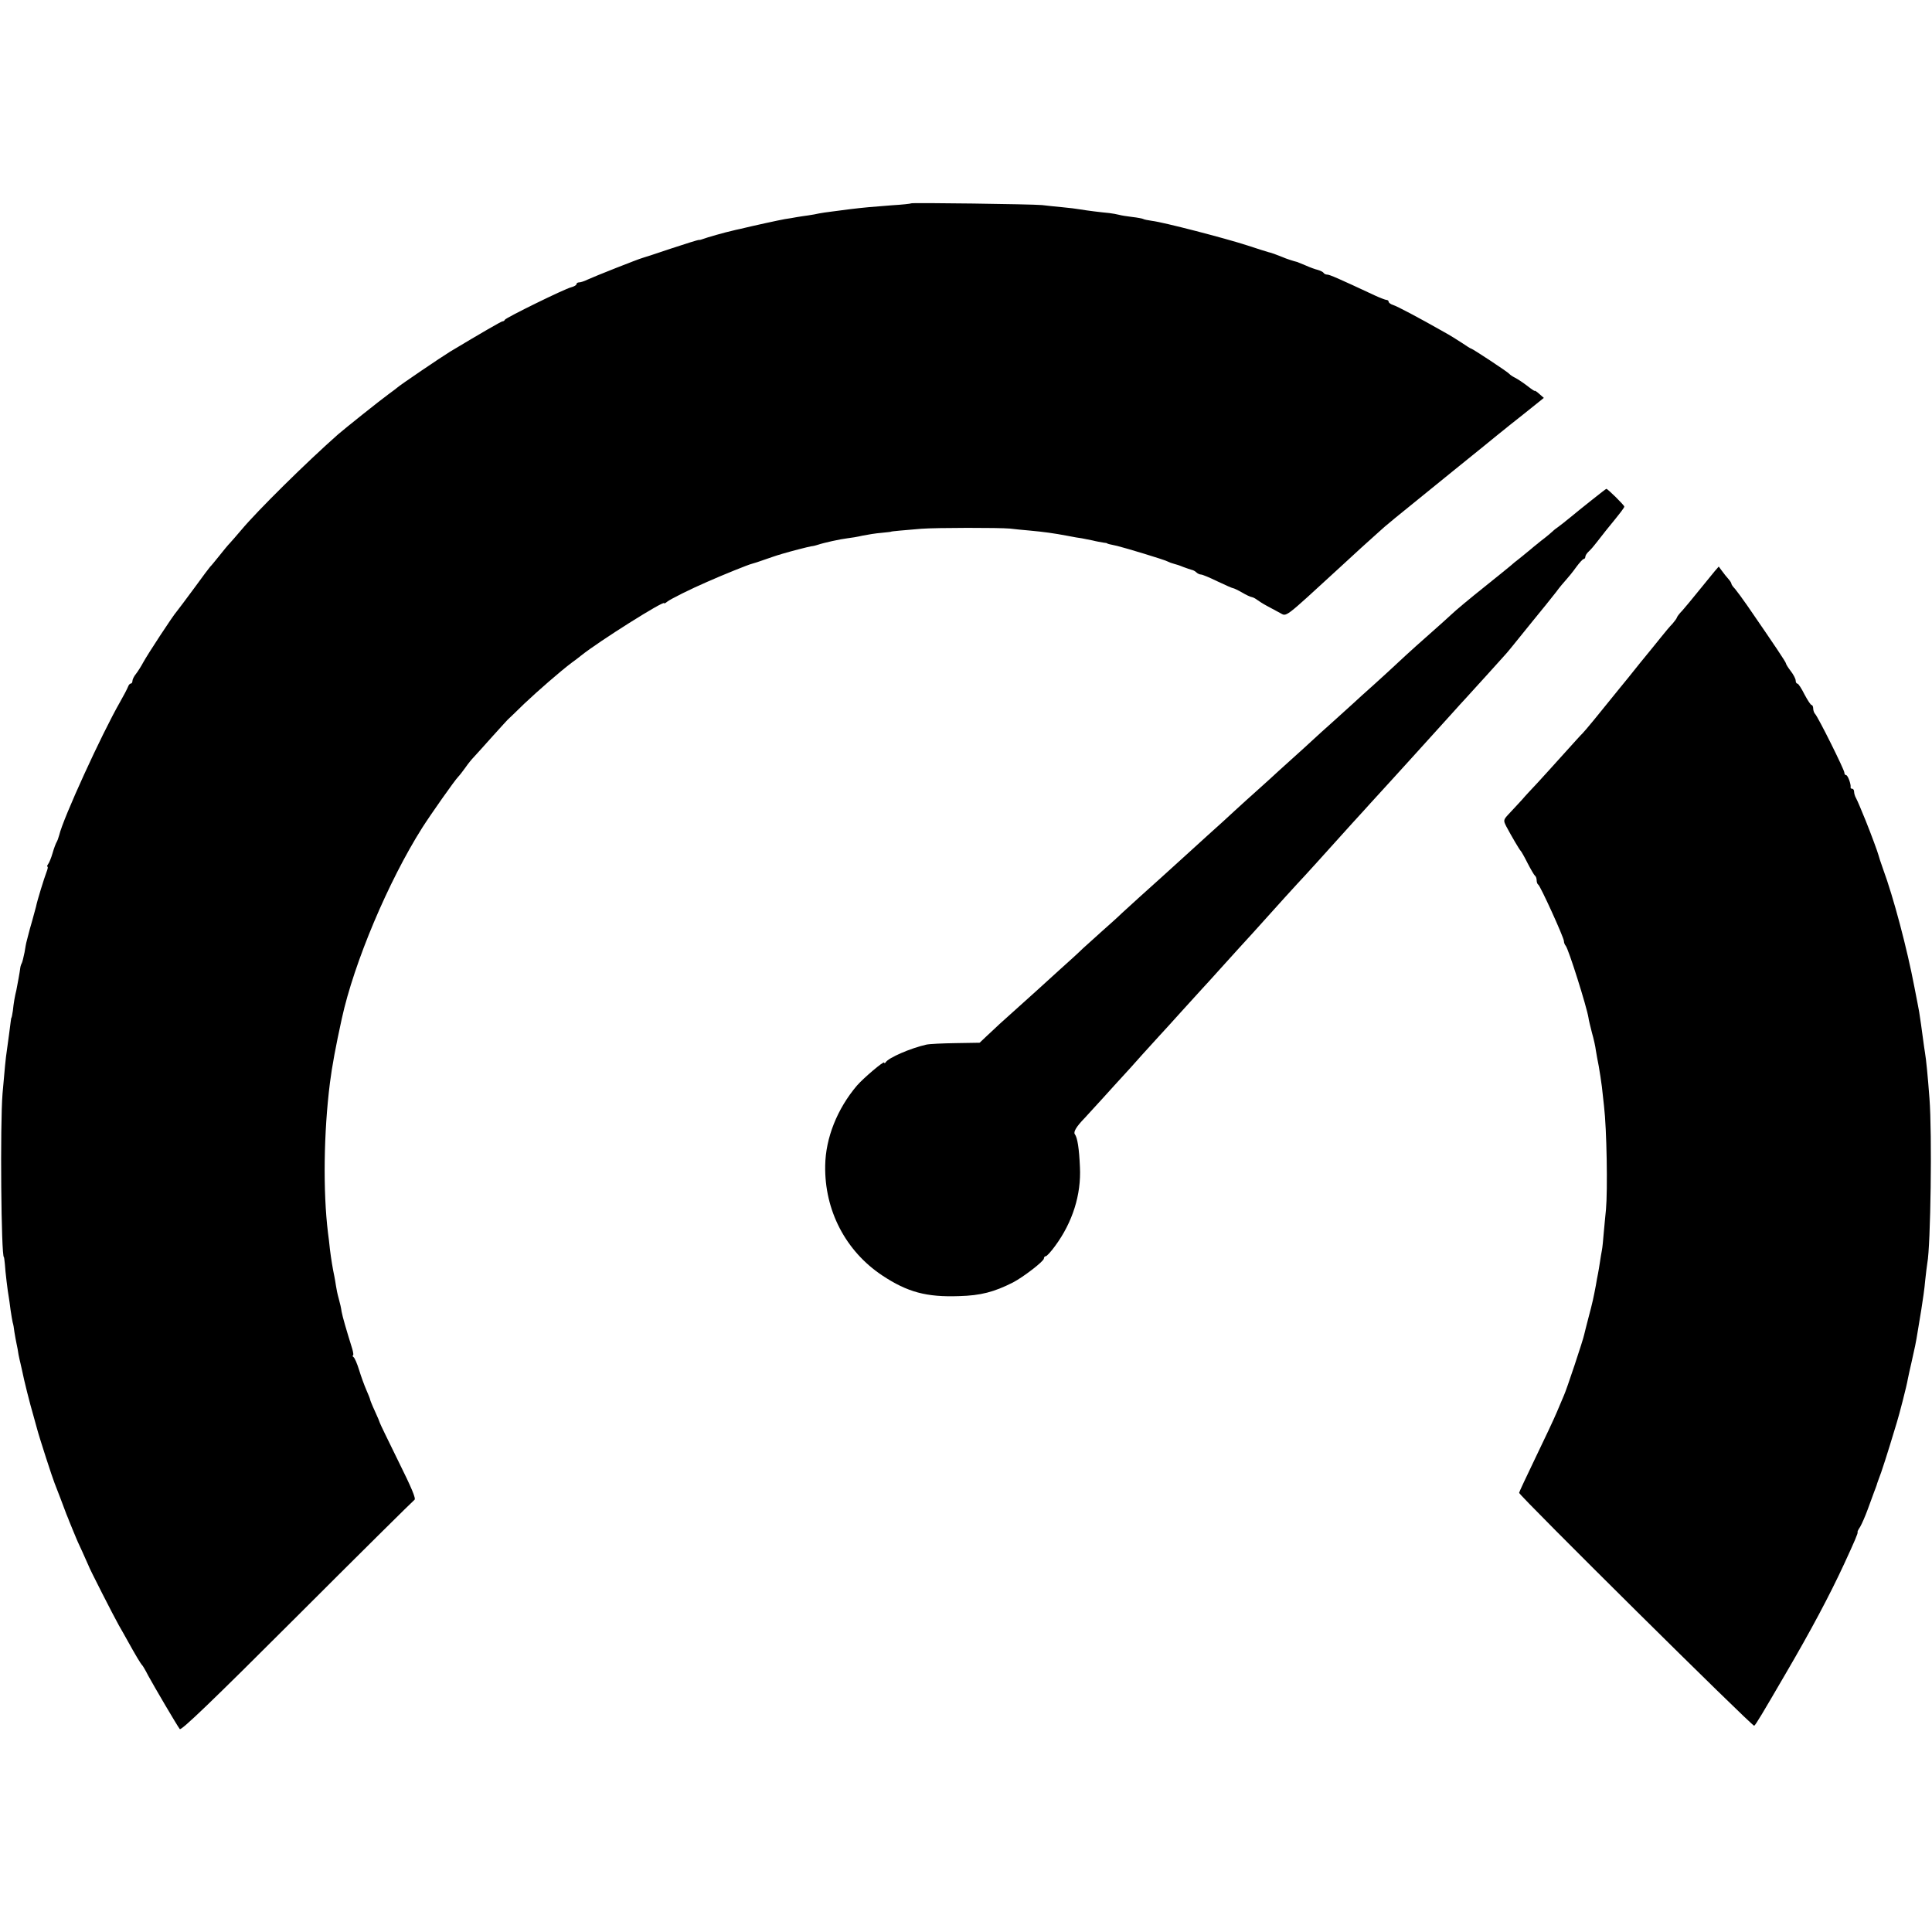
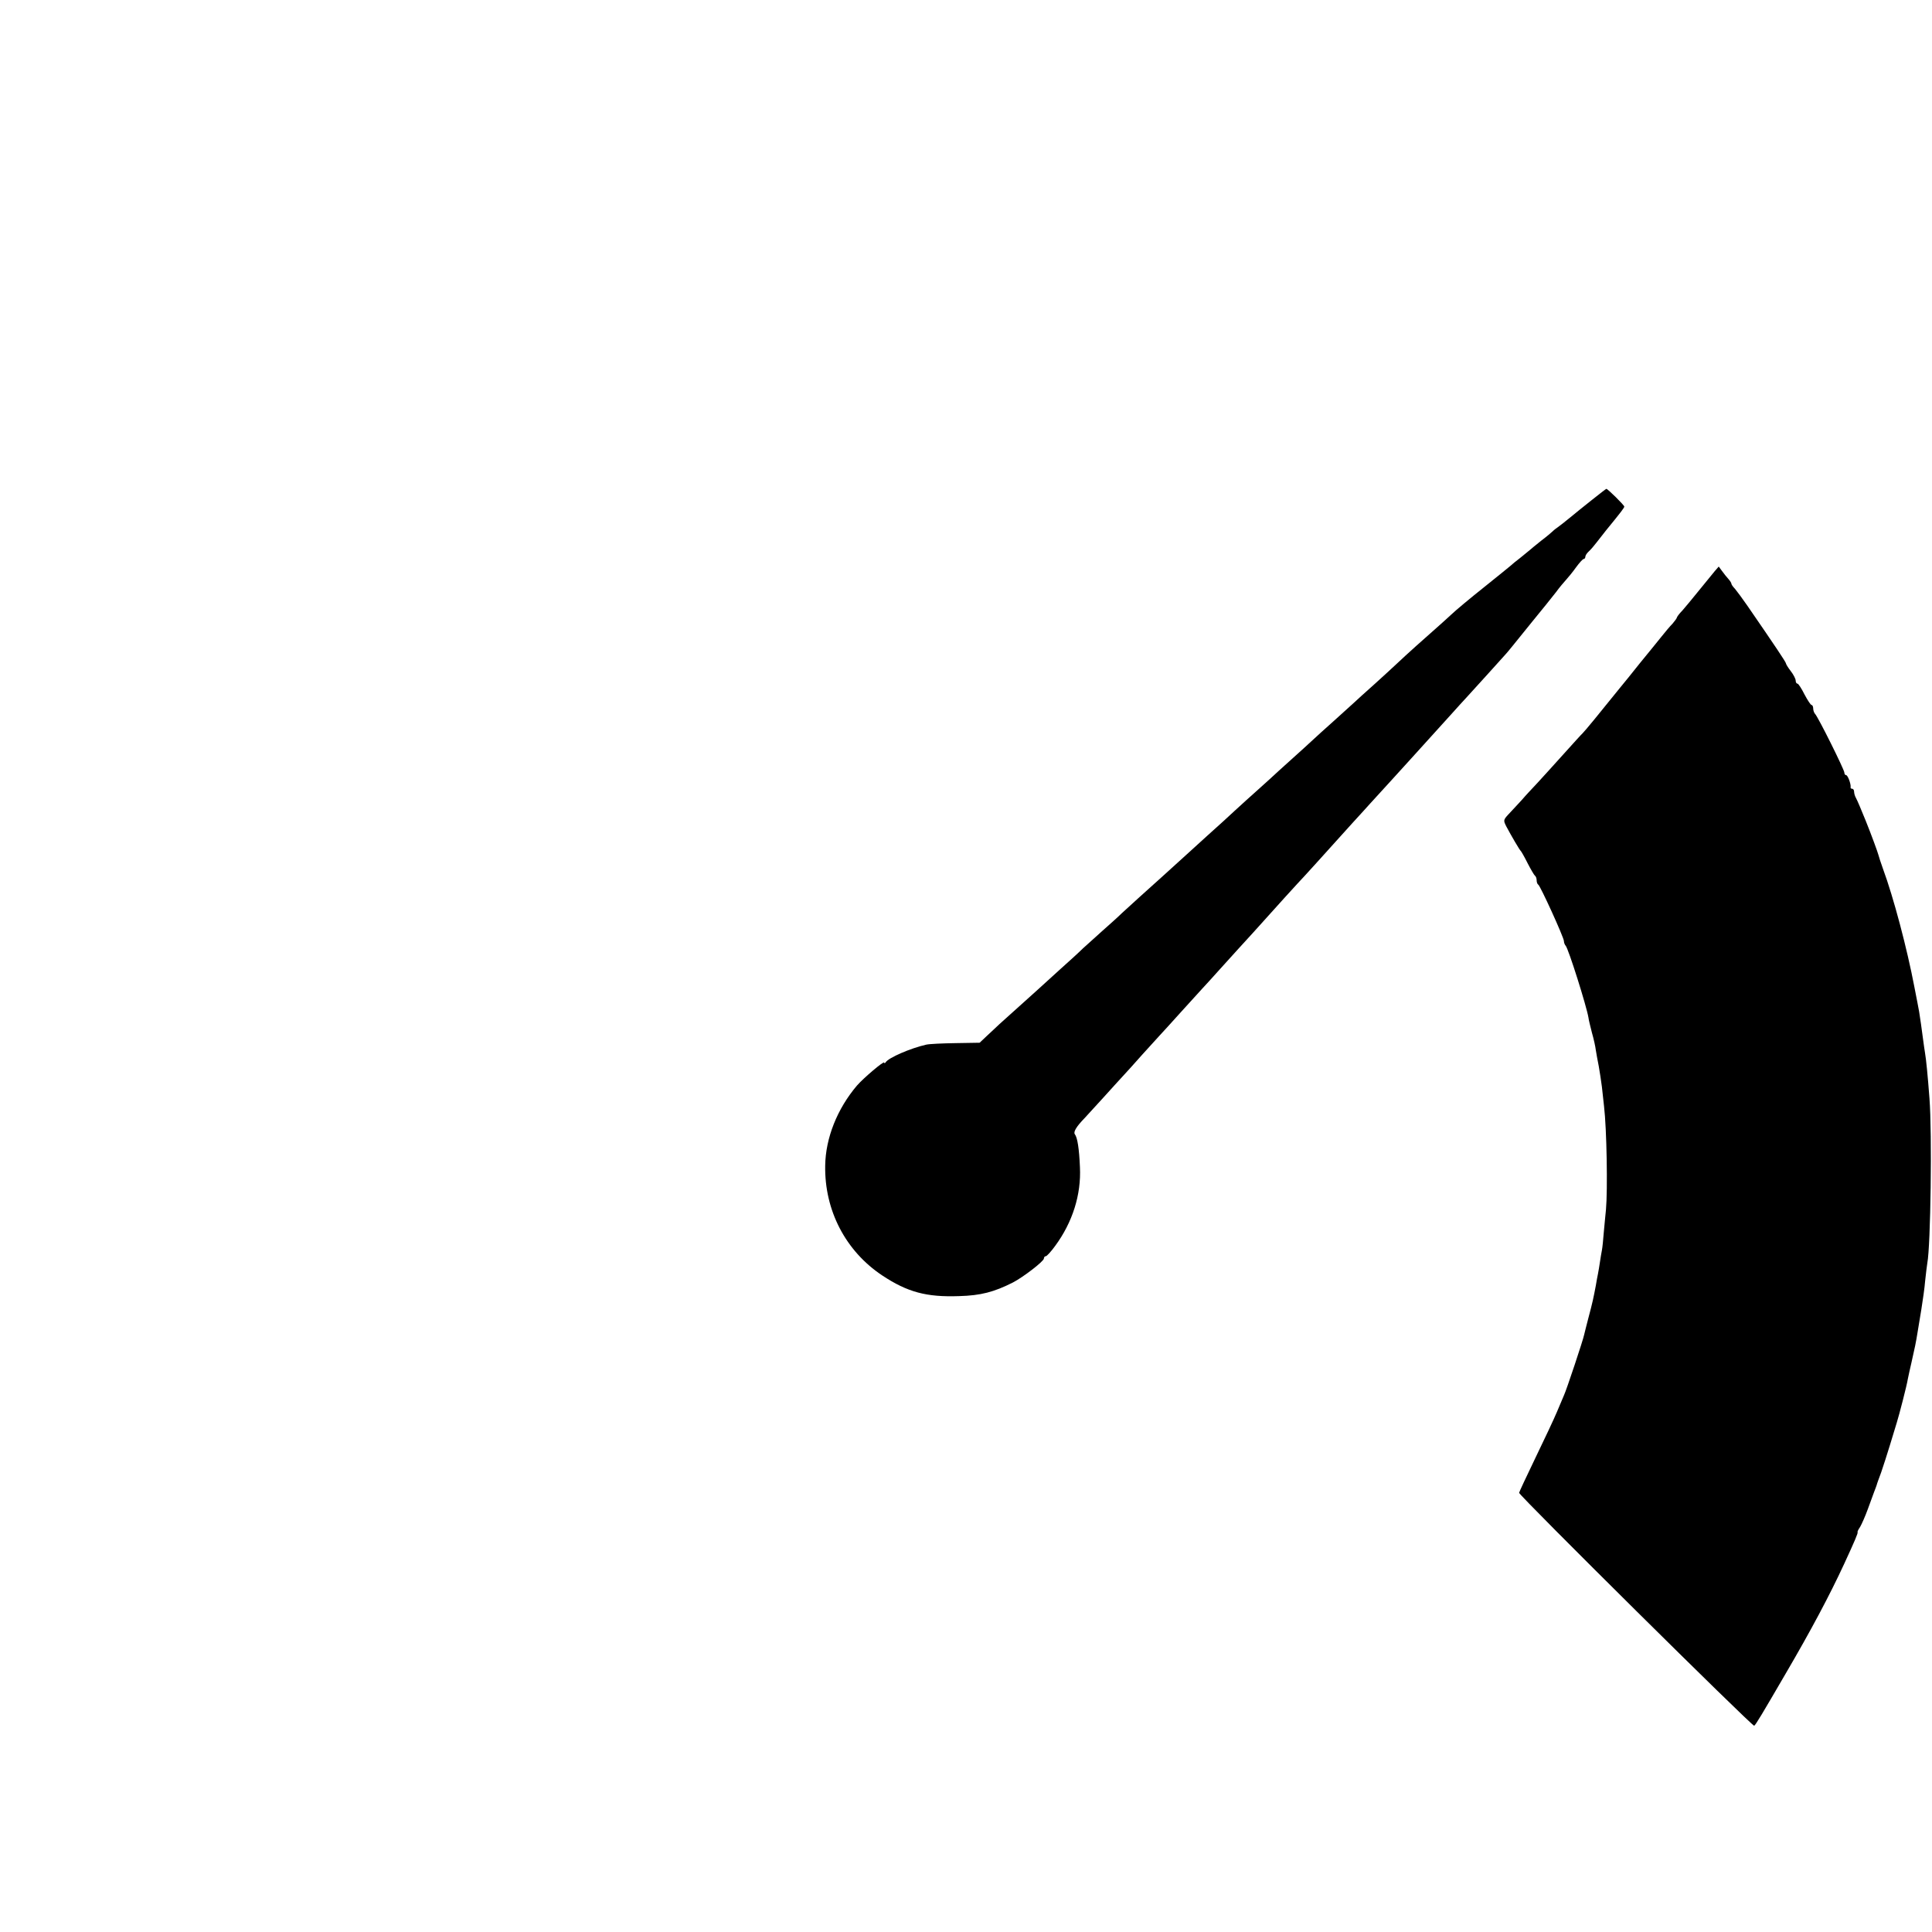
<svg xmlns="http://www.w3.org/2000/svg" version="1.0" width="992pt" height="992pt" viewBox="0 0 992 992" preserveAspectRatio="xMidYMid meet">
  <g transform="translate(0,992) scale(0.1,-0.1)" fill="#000000" stroke="none">
-     <path d="M4679 8876 c-2 -2 -47 -7 -99 -10 -106 -8 -149 -12 -215 -20 -25 -3 -66 -9 -92 -12 -27 -3 -57 -8 -68 -10 -11 -3 -36 -7 -55 -10 -19 -2 -46 -7 -60 -9 -14 -3 -41 -7 -60 -10 -29 -5 -162 -34 -232 -51 -10 -2 -28 -6 -39 -9 -33 -7 -132 -35 -149 -42 -8 -3 -18 -6 -21 -5 -4 1 -67 -19 -140 -43 -74 -25 -141 -47 -149 -49 -23 -6 -250 -96 -284 -112 -16 -8 -35 -14 -43 -14 -7 0 -13 -4 -13 -9 0 -5 -12 -12 -27 -16 -34 -8 -337 -157 -341 -167 -2 -5 -7 -8 -12 -8 -6 0 -113 -62 -268 -155 -46 -28 -261 -174 -272 -185 -3 -3 -23 -18 -45 -34 -44 -32 -228 -179 -260 -207 -164 -145 -413 -391 -495 -489 -25 -29 -52 -61 -60 -69 -9 -9 -33 -38 -55 -66 -22 -27 -42 -52 -46 -55 -3 -3 -40 -52 -82 -110 -43 -58 -83 -112 -90 -120 -19 -21 -148 -218 -171 -260 -10 -19 -27 -46 -37 -59 -11 -13 -19 -30 -19 -37 0 -8 -4 -14 -9 -14 -5 0 -11 -8 -14 -17 -4 -10 -22 -45 -41 -78 -95 -166 -292 -597 -312 -683 -4 -15 -10 -31 -14 -37 -3 -5 -13 -30 -20 -55 -7 -25 -18 -51 -23 -57 -5 -7 -7 -13 -3 -13 3 0 1 -12 -5 -27 -12 -31 -48 -147 -54 -178 -3 -11 -11 -42 -19 -70 -8 -27 -18 -63 -22 -80 -4 -16 -8 -32 -9 -35 -1 -3 -5 -25 -9 -50 -5 -25 -11 -49 -14 -55 -3 -5 -7 -16 -8 -25 -2 -20 -15 -88 -20 -114 -8 -31 -14 -67 -18 -106 -3 -19 -6 -35 -7 -35 -1 0 -3 -9 -4 -20 -3 -24 -14 -109 -20 -150 -6 -38 -11 -94 -22 -220 -13 -157 -7 -840 7 -840 1 0 3 -16 5 -36 2 -38 15 -144 20 -169 1 -8 6 -37 9 -65 4 -27 9 -57 11 -65 3 -8 7 -31 9 -50 3 -19 8 -46 11 -60 3 -14 8 -38 10 -55 3 -16 8 -37 10 -45 2 -8 6 -26 9 -40 8 -42 40 -170 57 -227 5 -18 13 -48 18 -65 12 -47 81 -259 91 -283 4 -11 17 -45 29 -75 11 -30 26 -68 32 -85 7 -16 13 -32 14 -35 1 -3 9 -22 18 -44 9 -21 17 -40 17 -41 0 -1 14 -33 32 -71 17 -38 32 -71 33 -74 1 -8 130 -261 155 -305 13 -22 34 -60 48 -85 36 -65 65 -114 72 -120 3 -3 17 -26 30 -52 31 -57 149 -258 163 -276 7 -9 159 136 601 578 325 325 597 594 604 599 9 5 -14 60 -83 199 -52 106 -95 194 -95 197 0 2 -11 29 -25 59 -14 30 -25 58 -25 61 0 3 -9 25 -19 48 -10 23 -27 69 -37 102 -10 33 -23 63 -29 67 -5 4 -7 8 -3 8 4 0 2 15 -3 33 -32 103 -50 165 -55 192 -2 17 -9 47 -15 68 -6 21 -12 50 -14 65 -2 15 -6 36 -8 47 -9 42 -17 92 -23 140 -3 28 -7 66 -10 85 -26 212 -22 516 10 770 11 86 29 184 61 330 63 288 239 705 413 980 44 69 167 244 185 262 7 7 23 28 36 46 13 19 33 44 45 56 11 12 53 58 91 101 39 43 75 83 81 89 7 6 45 43 85 82 73 69 187 168 244 211 17 12 39 29 50 38 90 72 425 283 425 268 0 -3 7 0 15 7 15 13 126 68 205 102 81 36 215 90 230 93 8 2 40 12 70 23 30 11 60 20 65 22 6 1 15 4 20 6 47 14 133 36 150 39 11 1 27 5 35 8 29 10 115 29 150 33 19 2 55 8 80 14 25 5 68 12 95 14 28 3 50 5 50 6 0 2 71 8 155 15 80 6 400 6 455 1 22 -3 67 -7 100 -10 76 -7 126 -14 195 -27 30 -6 64 -12 75 -13 11 -2 36 -7 55 -11 19 -5 44 -9 55 -11 11 -1 20 -3 20 -4 0 -2 13 -5 51 -13 45 -11 240 -70 257 -79 10 -5 26 -11 35 -13 9 -2 31 -9 47 -16 17 -6 36 -13 44 -15 7 -1 18 -7 24 -13 6 -6 17 -11 24 -11 7 0 45 -16 84 -35 40 -19 76 -35 80 -35 4 0 25 -10 46 -22 20 -12 43 -23 51 -24 7 -1 19 -8 27 -14 8 -6 31 -21 52 -32 21 -11 50 -27 65 -35 36 -19 15 -35 307 233 31 29 81 74 111 102 30 27 71 64 90 81 38 35 60 53 380 312 118 95 220 178 227 184 7 5 18 15 25 20 7 6 58 47 114 91 l101 81 -24 21 c-12 11 -23 18 -23 15 0 -2 -17 9 -37 25 -21 16 -49 35 -63 42 -14 7 -27 16 -30 20 -6 9 -190 130 -196 130 -3 0 -24 13 -47 29 -23 15 -64 41 -92 56 -132 75 -242 133 -262 139 -13 4 -23 12 -23 17 0 5 -5 9 -11 9 -5 0 -34 11 -62 24 -184 86 -230 106 -242 106 -8 0 -16 4 -19 9 -3 5 -16 11 -29 15 -13 3 -41 13 -63 23 -21 9 -41 17 -44 18 -14 3 -58 17 -75 25 -30 12 -59 23 -71 25 -7 2 -56 17 -110 35 -114 37 -430 119 -489 126 -21 3 -42 7 -46 10 -4 2 -29 7 -56 10 -26 3 -57 8 -67 11 -11 3 -34 7 -50 9 -44 4 -116 13 -151 19 -16 3 -57 8 -90 11 -33 3 -80 8 -105 11 -53 5 -666 13 -671 9z" />
    <path d="M8175 7354 c-38 -30 -90 -72 -114 -92 -24 -20 -54 -43 -65 -51 -12 -8 -23 -18 -26 -21 -3 -3 -27 -24 -55 -45 -27 -22 -55 -44 -61 -50 -6 -5 -28 -23 -49 -40 -21 -16 -43 -34 -49 -40 -6 -5 -67 -55 -136 -110 -69 -55 -145 -118 -170 -142 -25 -23 -57 -52 -72 -65 -54 -47 -162 -144 -203 -183 -23 -22 -77 -71 -120 -110 -43 -38 -90 -81 -105 -95 -15 -14 -62 -56 -105 -95 -43 -38 -90 -81 -105 -95 -15 -14 -64 -59 -110 -100 -46 -41 -95 -86 -110 -100 -15 -14 -47 -42 -71 -64 -24 -21 -71 -64 -105 -95 -33 -31 -98 -90 -144 -131 -45 -41 -95 -86 -110 -100 -55 -50 -186 -169 -239 -216 -30 -27 -70 -64 -90 -82 -19 -19 -64 -59 -99 -90 -34 -31 -80 -72 -101 -91 -20 -20 -75 -70 -121 -111 -45 -41 -95 -86 -110 -100 -15 -14 -60 -54 -100 -90 -40 -36 -85 -76 -100 -90 -14 -14 -43 -40 -63 -59 l-37 -35 -122 -2 c-68 -1 -136 -4 -153 -8 -79 -18 -193 -67 -207 -90 -4 -6 -8 -7 -8 -2 0 11 -106 -79 -140 -118 -101 -119 -161 -269 -163 -411 -4 -230 105 -439 293 -564 130 -86 227 -112 395 -106 111 3 179 21 276 70 52 27 158 108 159 123 0 6 4 12 10 12 5 0 27 24 48 53 89 121 134 263 127 404 -4 96 -13 152 -26 169 -9 11 7 39 50 83 14 15 58 63 96 105 39 43 84 93 100 110 17 18 62 68 100 111 39 43 79 87 90 99 11 12 61 66 110 121 50 55 99 109 110 121 11 11 51 56 90 99 38 42 81 90 95 105 14 15 47 51 74 81 158 175 194 216 226 250 19 20 64 69 100 109 79 88 96 106 185 205 39 42 79 87 90 99 11 12 58 64 105 115 47 52 96 106 110 121 41 45 172 190 210 232 19 22 51 56 70 77 50 55 181 199 201 222 17 19 27 32 137 168 29 36 61 75 70 86 9 11 32 40 51 64 18 25 43 54 53 65 11 12 34 40 51 64 17 23 34 42 39 42 4 0 8 5 8 11 0 7 8 19 18 28 10 9 28 30 40 46 13 17 34 44 47 60 81 99 95 118 95 124 0 7 -85 91 -92 91 -2 0 -34 -25 -73 -56z" />
    <path d="M8805 6988 c-11 -13 -47 -57 -80 -98 -33 -41 -72 -88 -87 -105 -16 -16 -28 -33 -28 -36 0 -3 -10 -17 -22 -31 -13 -13 -39 -44 -58 -68 -19 -24 -68 -84 -109 -134 -40 -50 -87 -109 -105 -130 -94 -117 -180 -222 -190 -231 -6 -5 -49 -53 -96 -105 -47 -52 -108 -120 -136 -150 -28 -30 -64 -68 -78 -85 -15 -16 -43 -47 -63 -68 -35 -37 -35 -38 -19 -70 25 -47 68 -121 75 -127 3 -3 19 -31 35 -63 16 -31 33 -60 37 -63 5 -3 9 -14 9 -24 0 -10 4 -20 8 -22 10 -4 132 -272 132 -290 0 -8 4 -18 9 -24 14 -14 108 -313 117 -369 1 -11 10 -46 18 -78 9 -31 18 -72 20 -90 3 -17 9 -54 15 -82 5 -27 12 -75 16 -105 3 -30 8 -75 11 -100 14 -118 19 -430 10 -530 -3 -25 -7 -76 -11 -115 -3 -38 -7 -81 -10 -95 -3 -14 -7 -41 -10 -60 -3 -19 -7 -46 -10 -60 -3 -14 -8 -41 -11 -60 -12 -63 -16 -84 -39 -170 -9 -36 -19 -73 -21 -83 -4 -23 -91 -285 -104 -312 -5 -11 -21 -49 -36 -85 -15 -36 -65 -142 -111 -237 -45 -94 -83 -174 -83 -178 0 -14 1199 -1202 1207 -1196 8 5 39 57 163 270 127 217 224 399 299 561 54 117 72 159 69 163 -2 2 4 14 13 27 8 14 26 54 39 90 13 36 28 76 33 90 6 14 11 30 13 35 1 6 12 35 23 65 10 30 31 93 45 140 14 47 30 99 35 115 12 38 52 192 57 225 3 14 11 53 19 86 16 70 23 103 31 154 3 19 12 71 19 115 7 44 17 111 20 150 4 38 9 78 11 90 17 87 25 666 11 845 -9 119 -17 200 -23 235 -3 17 -6 41 -8 55 -7 57 -19 136 -22 155 -2 11 -13 70 -25 130 -37 194 -106 456 -161 605 -11 30 -21 62 -23 70 -3 13 -38 108 -65 175 -26 64 -42 102 -50 117 -6 10 -10 25 -10 33 0 8 -4 15 -10 15 -5 0 -9 3 -8 8 3 14 -14 62 -23 62 -5 0 -9 6 -9 13 0 15 -135 286 -150 301 -5 5 -10 18 -10 28 0 10 -4 18 -8 18 -5 0 -21 25 -37 55 -15 30 -31 55 -36 55 -5 0 -9 7 -9 16 0 8 -11 30 -25 48 -14 18 -25 36 -25 40 0 6 -54 87 -198 296 -25 36 -53 74 -63 86 -11 11 -19 23 -19 27 0 4 -7 15 -16 25 -8 9 -23 27 -32 40 l-17 23 -20 -23z" />
  </g>
</svg>